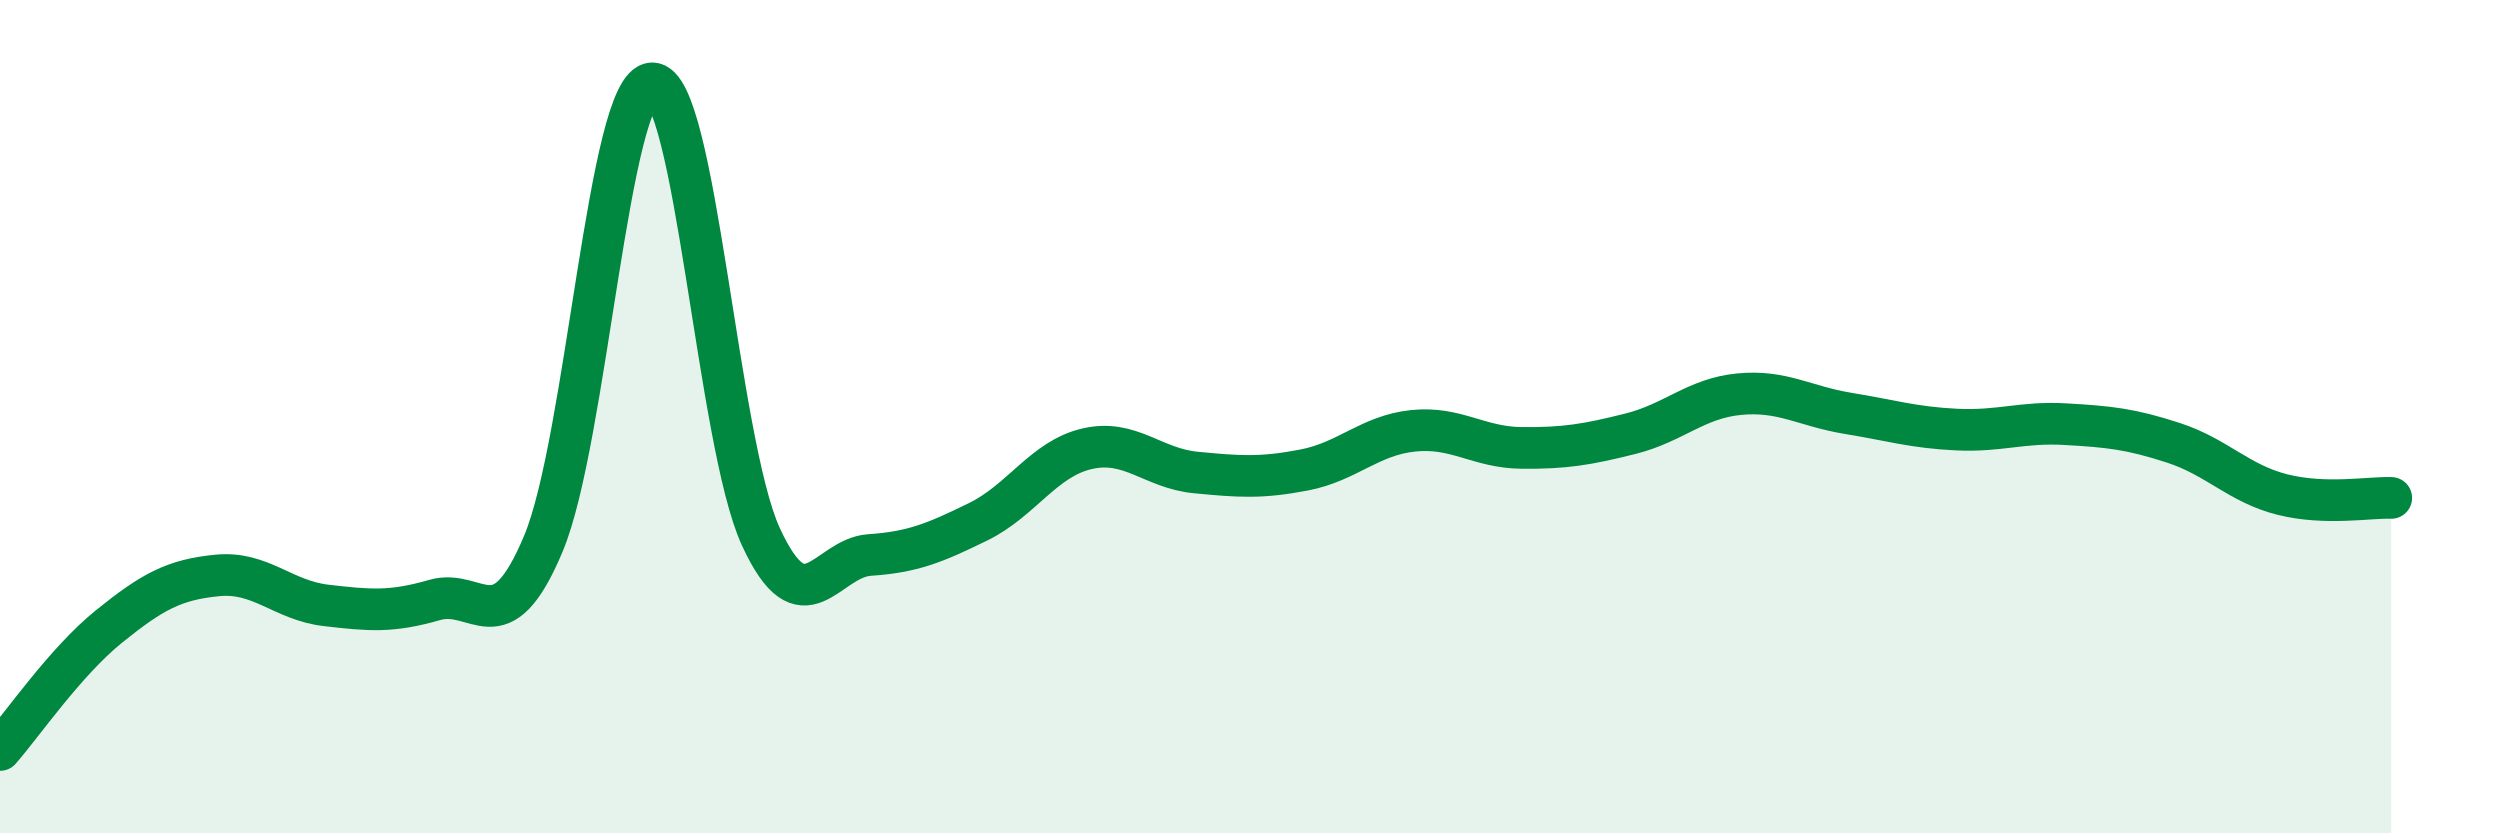
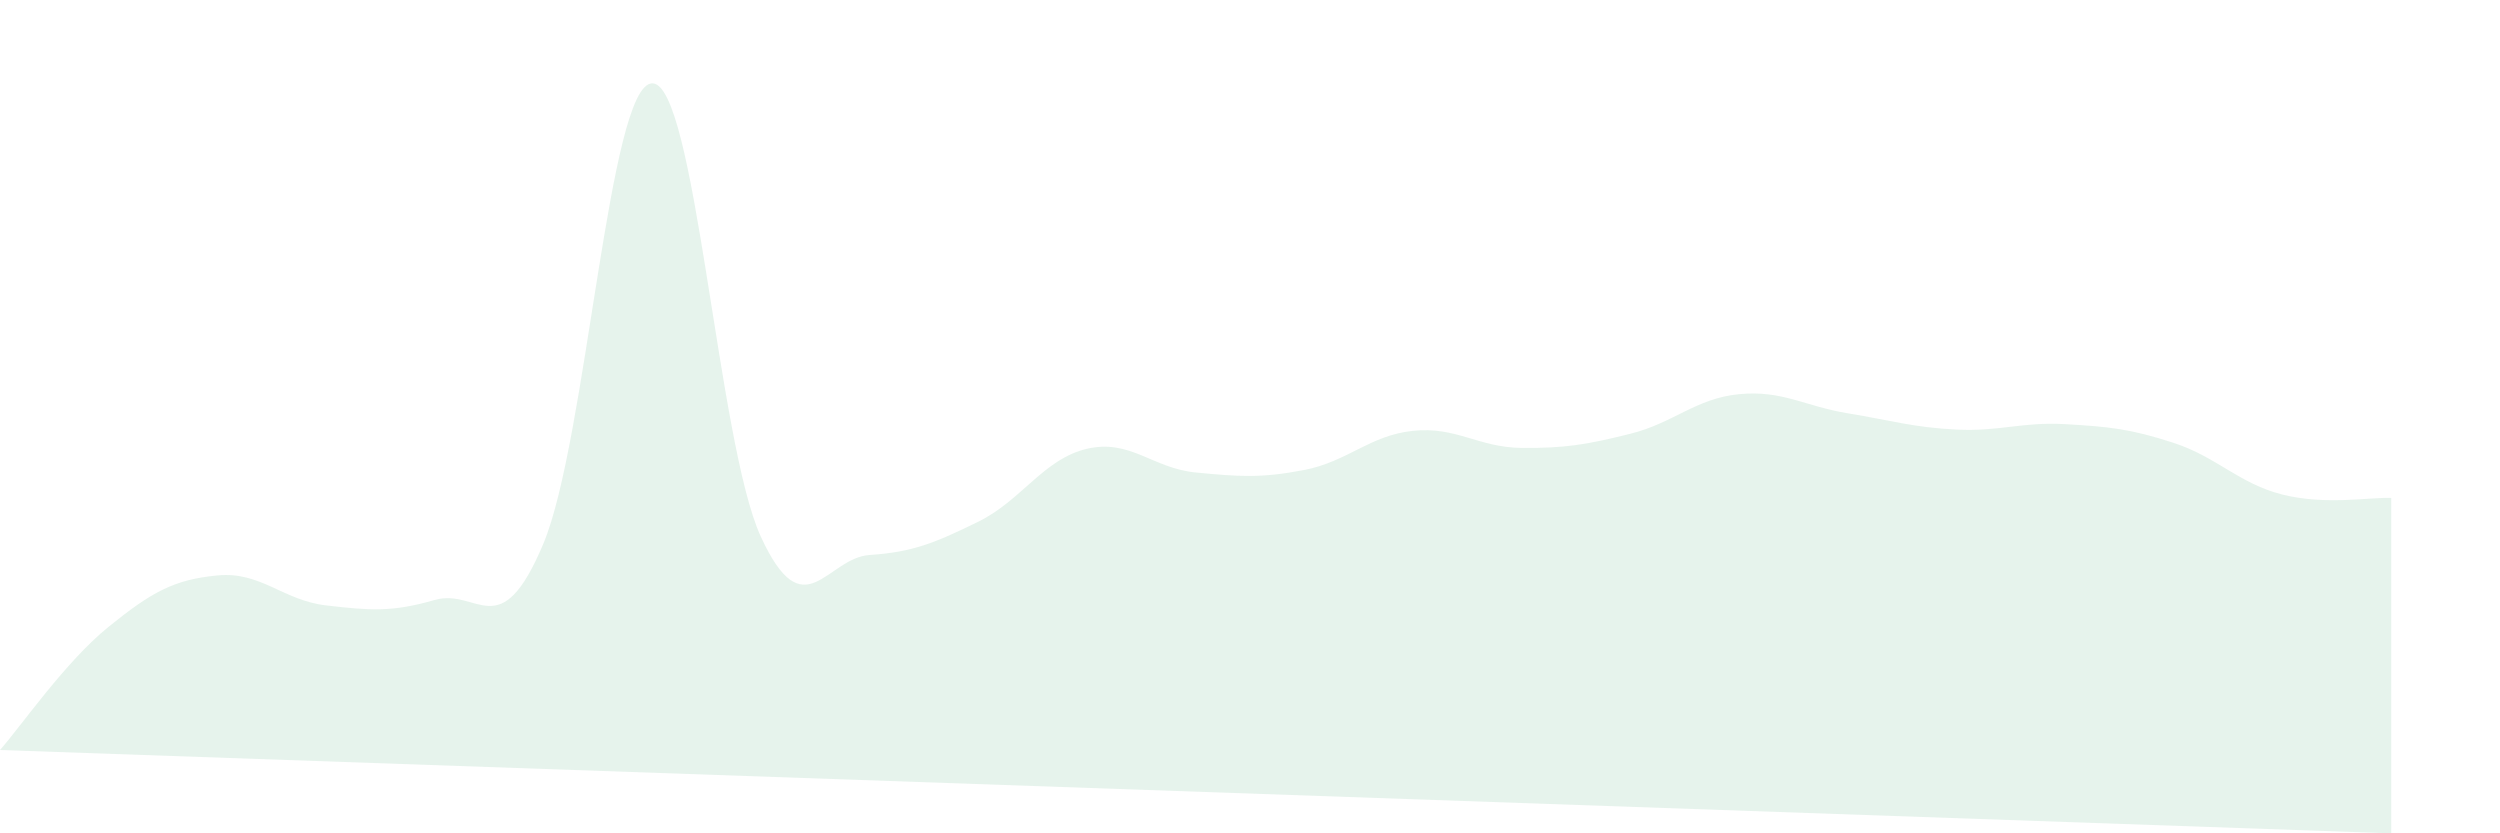
<svg xmlns="http://www.w3.org/2000/svg" width="60" height="20" viewBox="0 0 60 20">
-   <path d="M 0,18 C 0.52,17.41 1.57,15.88 2.61,15.04 C 3.65,14.2 4.18,13.91 5.22,13.81 C 6.26,13.71 6.79,14.41 7.83,14.53 C 8.87,14.65 9.39,14.7 10.43,14.4 C 11.47,14.1 12,15.53 13.04,13.05 C 14.08,10.57 14.61,2.03 15.65,2 C 16.69,1.97 17.22,10.62 18.26,12.88 C 19.3,15.14 19.83,13.39 20.87,13.32 C 21.91,13.25 22.44,13.03 23.48,12.52 C 24.52,12.01 25.05,11.01 26.09,10.77 C 27.13,10.53 27.66,11.24 28.7,11.34 C 29.74,11.44 30.26,11.48 31.3,11.28 C 32.34,11.08 32.87,10.45 33.91,10.34 C 34.95,10.23 35.48,10.74 36.52,10.75 C 37.56,10.76 38.09,10.67 39.13,10.41 C 40.17,10.15 40.7,9.56 41.74,9.46 C 42.78,9.36 43.31,9.75 44.35,9.92 C 45.39,10.09 45.92,10.26 46.96,10.31 C 48,10.36 48.53,10.12 49.57,10.18 C 50.61,10.24 51.13,10.29 52.17,10.63 C 53.21,10.97 53.74,11.61 54.78,11.87 C 55.82,12.13 56.87,11.93 57.39,11.95L57.39 20L0 20Z" fill="#008740" opacity="0.1" stroke-linecap="round" stroke-linejoin="round" />
-   <path d="M 0,18 C 0.52,17.41 1.57,15.88 2.61,15.04 C 3.65,14.2 4.18,13.91 5.22,13.81 C 6.26,13.71 6.79,14.41 7.83,14.53 C 8.87,14.65 9.39,14.7 10.43,14.4 C 11.47,14.1 12,15.53 13.04,13.05 C 14.08,10.57 14.61,2.03 15.65,2 C 16.69,1.97 17.22,10.62 18.26,12.88 C 19.3,15.14 19.83,13.39 20.87,13.32 C 21.91,13.25 22.44,13.03 23.48,12.52 C 24.52,12.01 25.05,11.01 26.09,10.77 C 27.13,10.53 27.66,11.24 28.7,11.34 C 29.74,11.44 30.26,11.48 31.3,11.28 C 32.34,11.08 32.87,10.45 33.91,10.34 C 34.95,10.23 35.48,10.74 36.52,10.75 C 37.56,10.76 38.09,10.67 39.13,10.41 C 40.17,10.15 40.7,9.56 41.74,9.46 C 42.78,9.36 43.31,9.75 44.35,9.92 C 45.39,10.09 45.92,10.26 46.96,10.31 C 48,10.36 48.53,10.12 49.57,10.18 C 50.61,10.24 51.13,10.29 52.17,10.63 C 53.21,10.97 53.74,11.61 54.78,11.87 C 55.82,12.13 56.87,11.93 57.39,11.95" stroke="#008740" stroke-width="1" fill="none" stroke-linecap="round" stroke-linejoin="round" />
+   <path d="M 0,18 C 0.52,17.41 1.57,15.88 2.61,15.04 C 3.65,14.2 4.18,13.91 5.22,13.81 C 6.26,13.71 6.79,14.41 7.83,14.53 C 8.87,14.65 9.39,14.7 10.43,14.4 C 11.47,14.1 12,15.53 13.04,13.05 C 14.08,10.57 14.61,2.03 15.65,2 C 16.69,1.97 17.22,10.62 18.26,12.88 C 19.3,15.14 19.83,13.39 20.87,13.32 C 21.91,13.25 22.44,13.03 23.48,12.52 C 24.52,12.01 25.05,11.01 26.09,10.77 C 27.13,10.53 27.66,11.24 28.7,11.34 C 29.74,11.44 30.26,11.48 31.3,11.28 C 32.34,11.08 32.87,10.45 33.91,10.34 C 34.95,10.23 35.48,10.74 36.52,10.75 C 37.56,10.76 38.09,10.67 39.13,10.41 C 40.17,10.15 40.7,9.56 41.74,9.46 C 42.78,9.36 43.31,9.75 44.35,9.92 C 45.39,10.09 45.92,10.26 46.96,10.31 C 48,10.36 48.53,10.12 49.57,10.18 C 50.61,10.24 51.13,10.29 52.17,10.63 C 53.21,10.97 53.74,11.61 54.78,11.87 C 55.82,12.13 56.87,11.93 57.39,11.95L57.39 20Z" fill="#008740" opacity="0.1" stroke-linecap="round" stroke-linejoin="round" />
</svg>